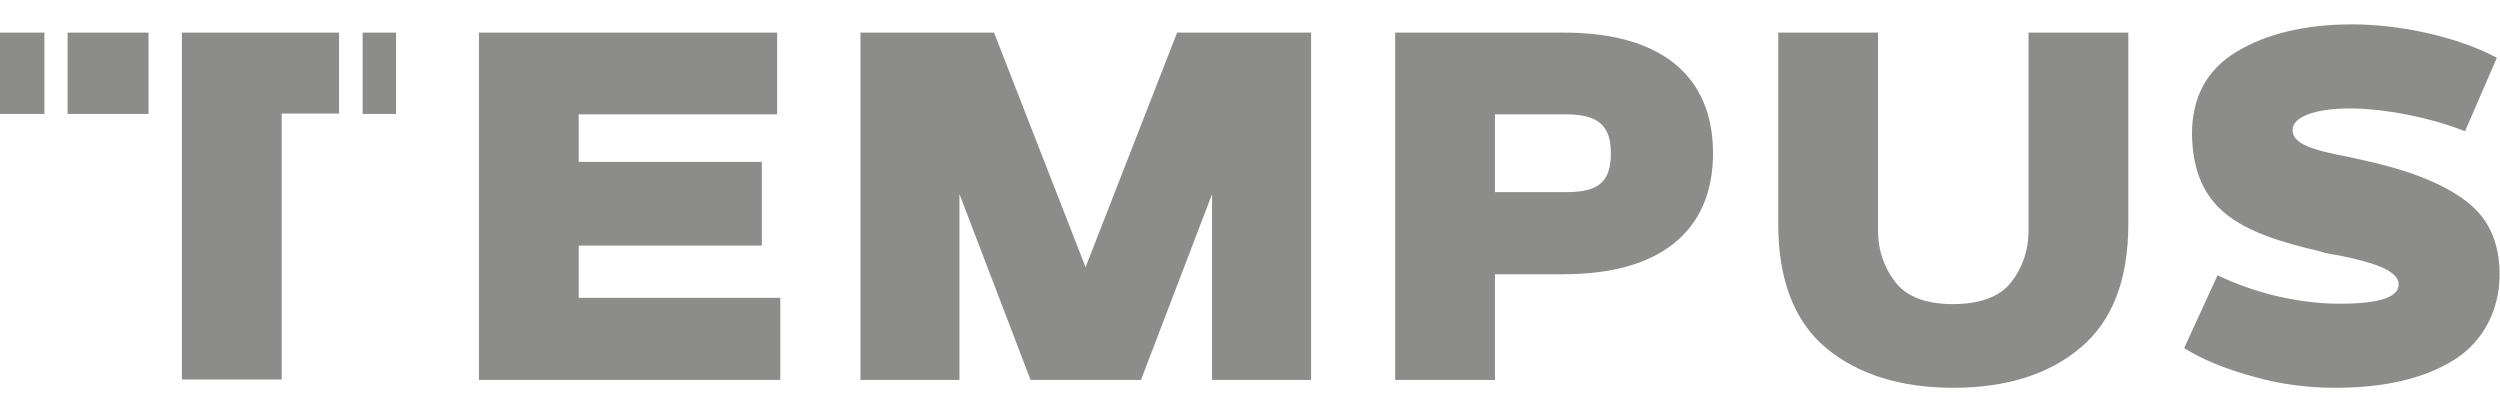
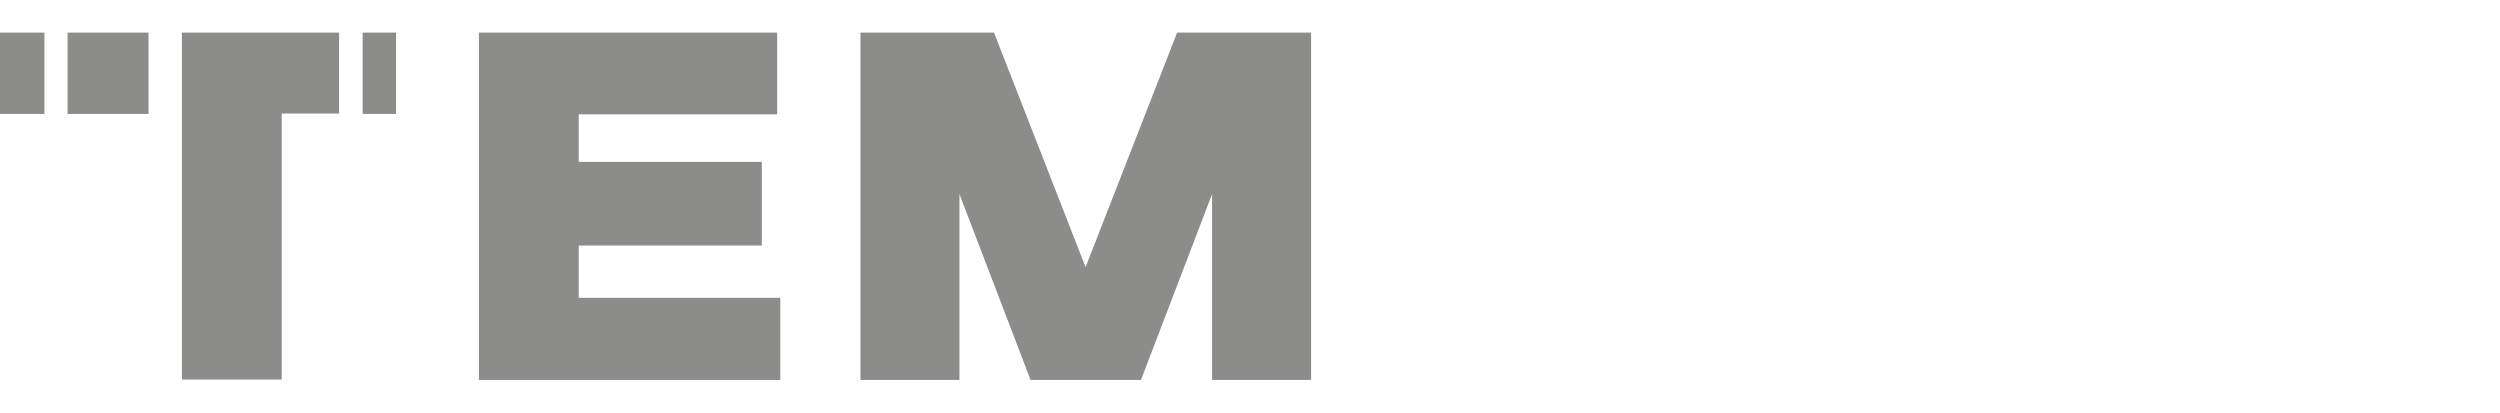
<svg xmlns="http://www.w3.org/2000/svg" viewBox="0 0 636.3 105">
  <clipPath id="a">
    <path d="m0 0h636.3v105h-636.3z" />
  </clipPath>
  <g clip-path="url(#a)" fill="#8c8c8a">
    <path d="m198.6 75.8v20.9h-76.7v-88.4h75.9v20.8h-50.5v12.1h46.6v21.3h-46.6v13.3h51.2z" />
    <path d="m333.7 8.3v88.4h-25.2v-47.3l-18.1 47.3h-28.1l-18.1-47.3v47.3h-25.2v-88.4h34l23.3 59.7 23.3-59.7h33.9z" />
-     <path d="m398 69.8h-17.5v26.9h-25.4v-88.4h43c24.4 0 37.9 10.8 37.9 30.7s-13.6 30.8-38 30.8zm.5-40.7h-18v19.8h18.2c8 0 11.3-2.5 11.3-9.9s-3.6-9.9-11.6-9.9z" />
-     <path d="m452.6 8.3h25.4v50.6c0 4.7 1.5 9.2 4.4 12.9 2.9 3.8 7.9 5.6 14.7 5.6s12-1.9 14.8-5.6c2.9-3.7 4.4-8.2 4.4-12.9v-50.6h25.4v48.7c0 14.3-4.1 24.8-12.3 31.6-8.1 6.8-19 10.1-32.3 10.1s-24.2-3.4-32.3-10.1c-8.1-6.8-12.2-17.3-12.2-31.6z" />
-     <path d="m564.5 70.1c4.6 2.2 9.4 3.9 14.3 5.1 5.4 1.3 11 2.1 16.6 2.1 10.1 0 15.1-1.6 15.1-4.9s-5.4-5.4-15.2-7.4c-1.6-.2-3.2-.5-4.7-1-20.7-4.8-32.3-10.5-32.7-29.8 0-9.4 3.7-16.4 11.3-21s17.5-7 29.5-7 26.7 3.1 36.8 8.5l-8.1 18.7c-9.1-3.6-20.8-5.8-29.3-5.8s-14.6 2-14.6 5.5 5 5.1 14.1 6.8l3.6.8c11.1 2.4 19.7 5.6 25.8 10 6.1 4.3 9.2 10.6 9.2 19.2s-3.9 16.9-11.6 21.7-17.8 7.1-30.3 7.1c-7 0-13.9-.9-20.6-2.8-7-1.9-13-4.3-17.8-7.3l8.5-18.5z" />
    <path d="m11.3 8.3h-11.3v20.7h11.3z" />
    <path d="m37.8 8.3h-20.6v20.7h20.6z" />
    <path d="m46.3 28.9v67.7h25.4v-67.7h14.6v-20.6h-40v20.7z" />
    <path d="m100.8 8.3h-8.5v20.7h8.5z" />
  </g>
</svg>